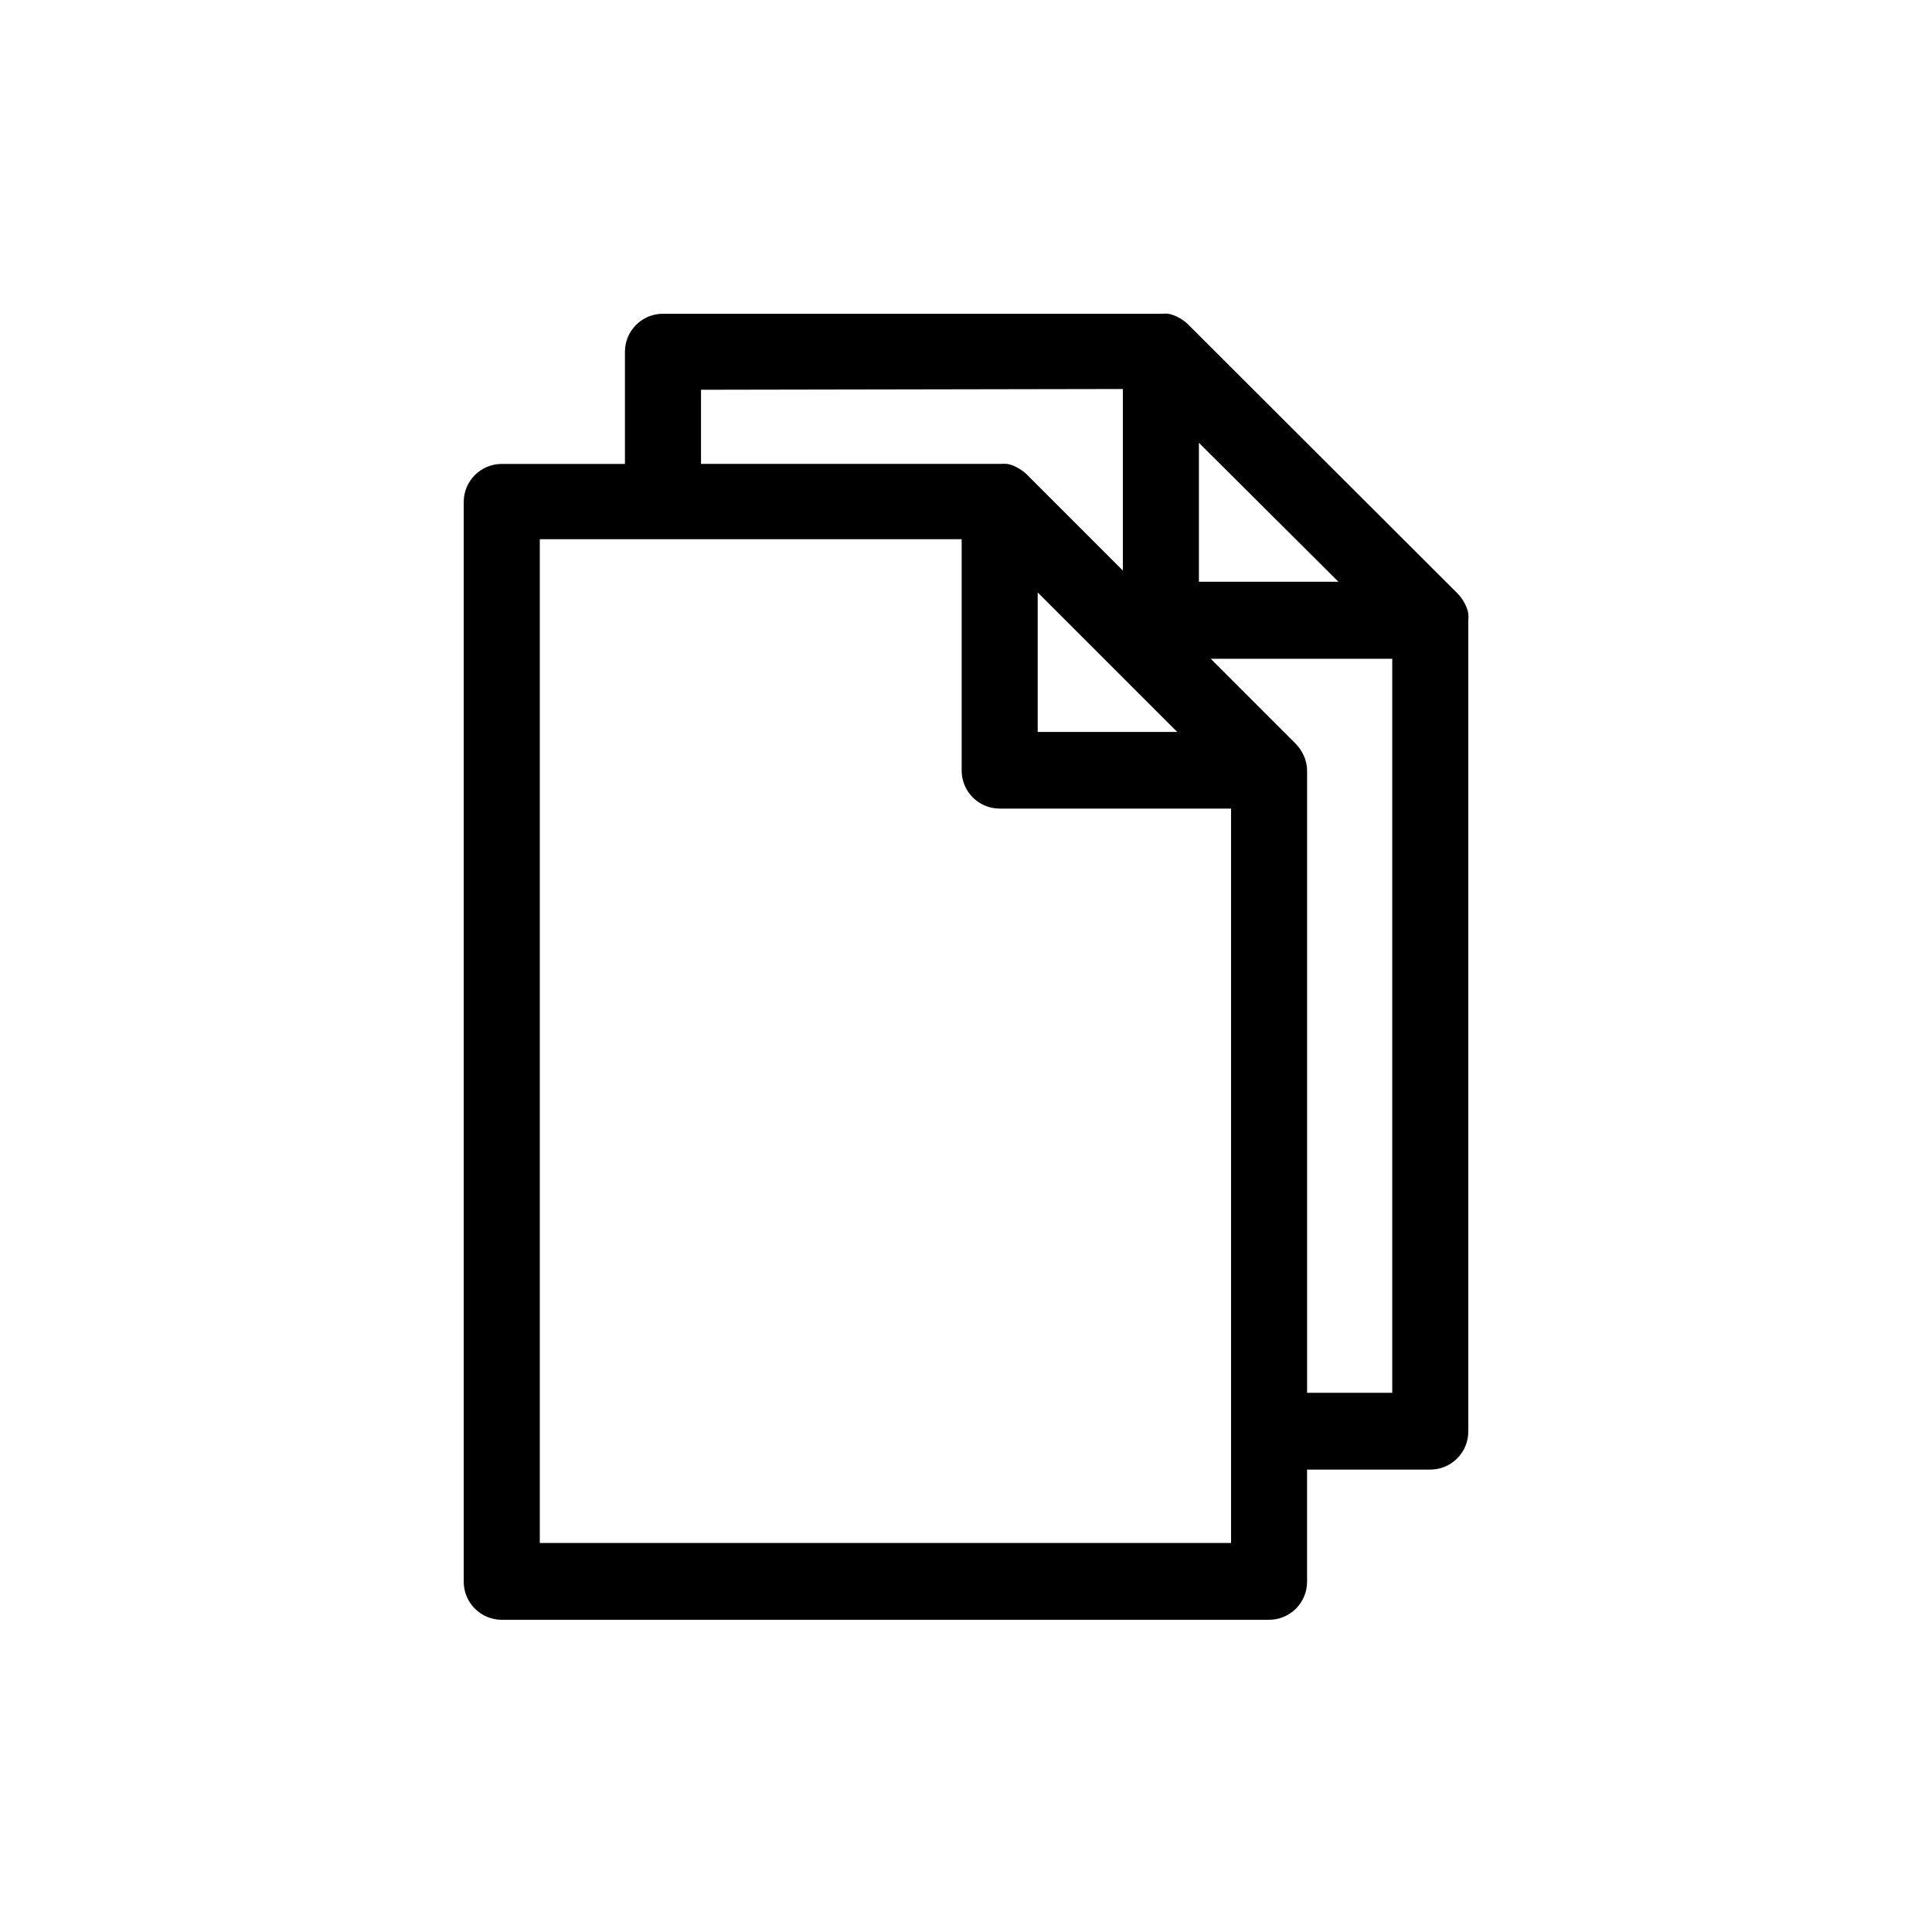
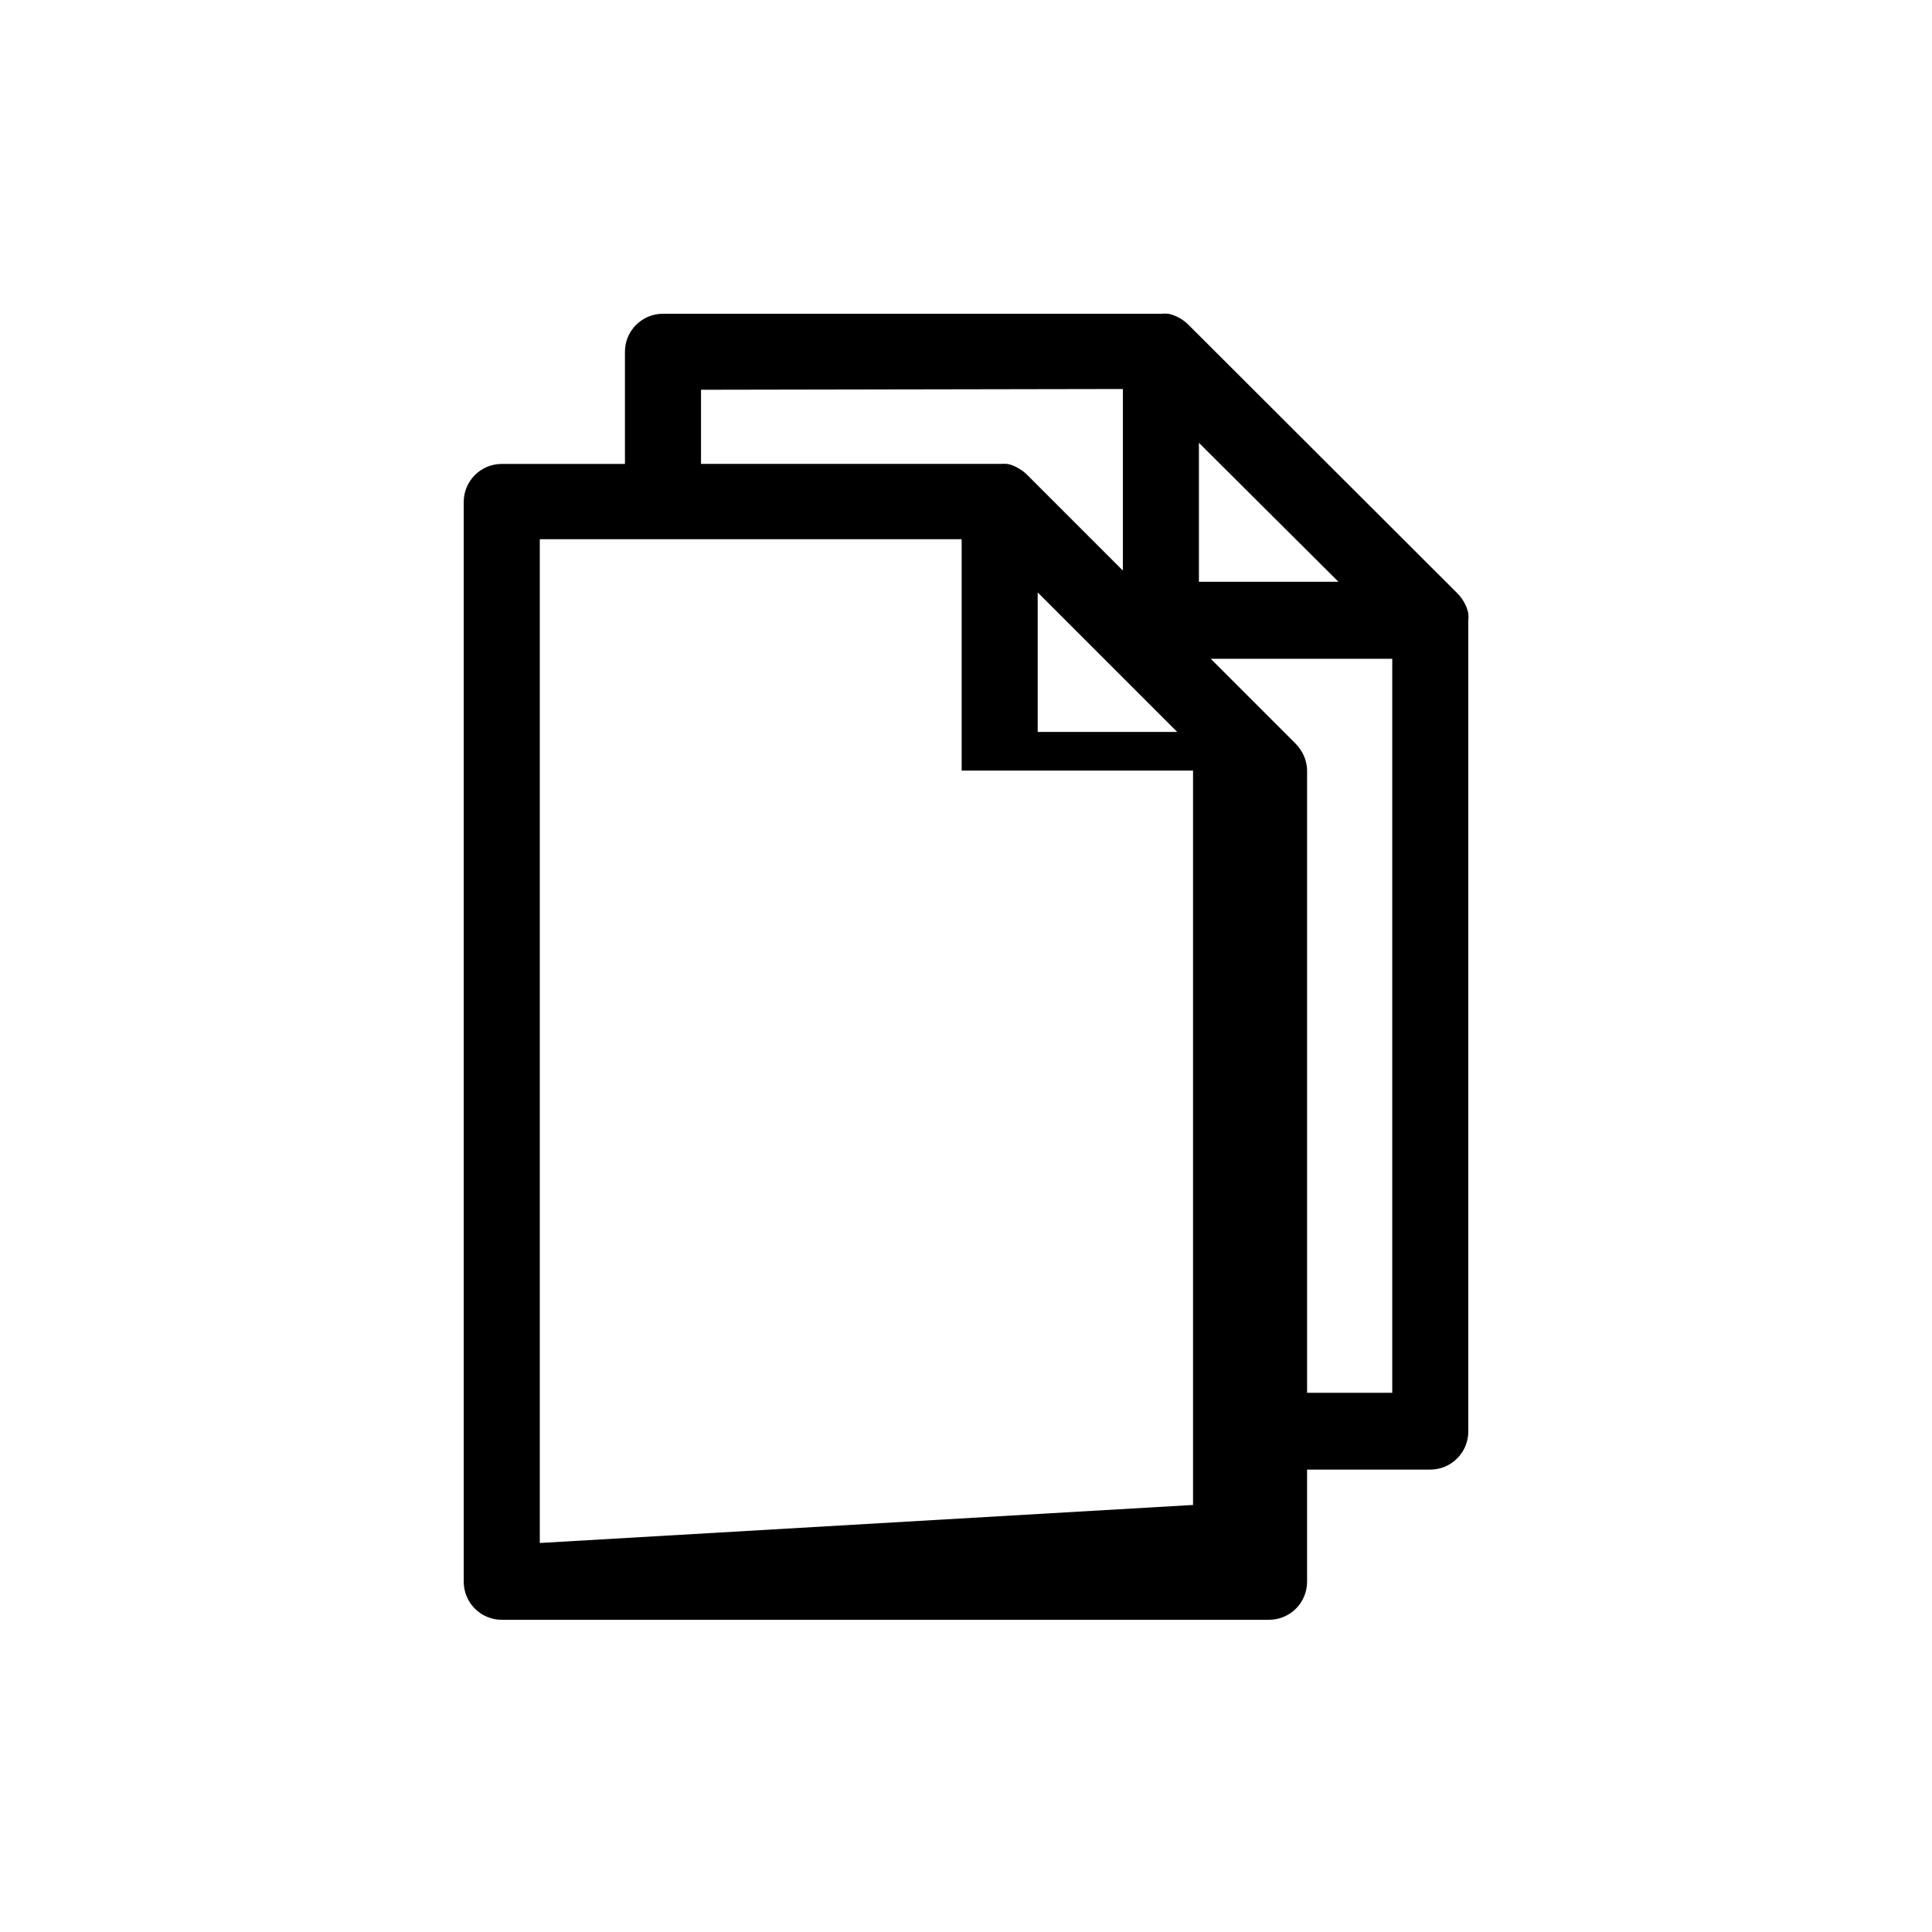
<svg xmlns="http://www.w3.org/2000/svg" fill="#000000" width="800px" height="800px" version="1.1" viewBox="144 144 512 512">
-   <path d="m533.11 523.18v-214.77c0.078-0.621 0.078-1.246 0-1.863-0.172-0.859-0.461-1.691-0.855-2.469l-0.301-0.555h-0.004c-0.445-0.785-0.988-1.516-1.609-2.168l-71.594-71.488c-0.641-0.605-1.352-1.129-2.117-1.562l-0.555-0.301 0.004-0.004c-0.781-0.395-1.613-0.684-2.469-0.855-0.621-0.051-1.246-0.051-1.867 0h-132.05c-5.566 0-10.078 4.512-10.078 10.078v29.727l-32.645-0.004c-5.566 0-10.078 4.512-10.078 10.078v286.16c0 2.672 1.062 5.234 2.953 7.125 1.891 1.887 4.453 2.949 7.125 2.949h203.34c2.672 0 5.238-1.062 7.125-2.949 1.891-1.891 2.953-4.453 2.953-7.125v-29.727h32.648-0.004c2.711 0 5.305-1.09 7.199-3.023 1.895-1.93 2.934-4.547 2.879-7.254zm-246.06 29.727v-266.01h111.8v61.312c0 2.672 1.062 5.234 2.949 7.125 1.891 1.891 4.453 2.949 7.125 2.949h61.316v194.62zm131.95-251.91 36.98 36.98h-36.98zm79.703-2.82h-36.98v-36.828zm-57.133-51.086v48.113l-25.543-25.543c-0.641-0.605-1.352-1.129-2.117-1.562l-0.555-0.301c-0.77-0.422-1.602-0.711-2.469-0.859-0.602-0.047-1.207-0.047-1.812 0h-79.301v-19.648zm48.617 99.25c-0.172-0.859-0.457-1.691-0.855-2.469l-0.301-0.555c-0.449-0.785-0.988-1.516-1.613-2.168l-22.57-22.57h48.113v194.52h-22.57v-164.9c0.008-0.629-0.059-1.254-0.203-1.863z" />
+   <path d="m533.11 523.18v-214.77c0.078-0.621 0.078-1.246 0-1.863-0.172-0.859-0.461-1.691-0.855-2.469l-0.301-0.555h-0.004c-0.445-0.785-0.988-1.516-1.609-2.168l-71.594-71.488c-0.641-0.605-1.352-1.129-2.117-1.562l-0.555-0.301 0.004-0.004c-0.781-0.395-1.613-0.684-2.469-0.855-0.621-0.051-1.246-0.051-1.867 0h-132.05c-5.566 0-10.078 4.512-10.078 10.078v29.727l-32.645-0.004c-5.566 0-10.078 4.512-10.078 10.078v286.16c0 2.672 1.062 5.234 2.953 7.125 1.891 1.887 4.453 2.949 7.125 2.949h203.34c2.672 0 5.238-1.062 7.125-2.949 1.891-1.891 2.953-4.453 2.953-7.125v-29.727h32.648-0.004c2.711 0 5.305-1.09 7.199-3.023 1.895-1.93 2.934-4.547 2.879-7.254zm-246.06 29.727v-266.01h111.8v61.312h61.316v194.62zm131.95-251.91 36.98 36.98h-36.98zm79.703-2.82h-36.98v-36.828zm-57.133-51.086v48.113l-25.543-25.543c-0.641-0.605-1.352-1.129-2.117-1.562l-0.555-0.301c-0.77-0.422-1.602-0.711-2.469-0.859-0.602-0.047-1.207-0.047-1.812 0h-79.301v-19.648zm48.617 99.25c-0.172-0.859-0.457-1.691-0.855-2.469l-0.301-0.555c-0.449-0.785-0.988-1.516-1.613-2.168l-22.57-22.57h48.113v194.52h-22.57v-164.9c0.008-0.629-0.059-1.254-0.203-1.863z" />
</svg>